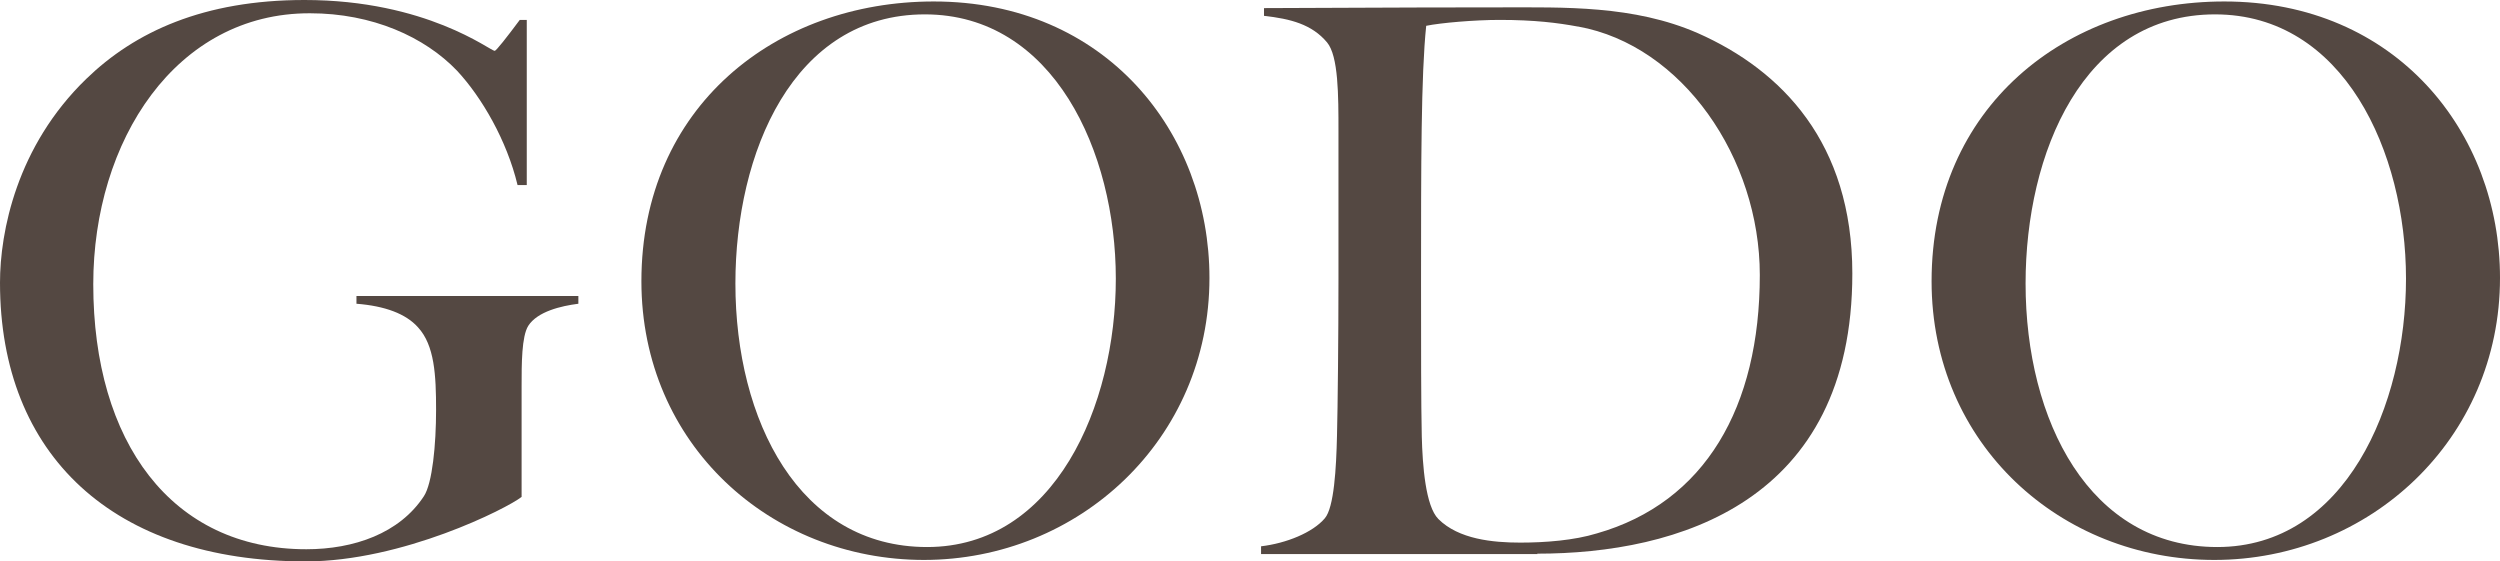
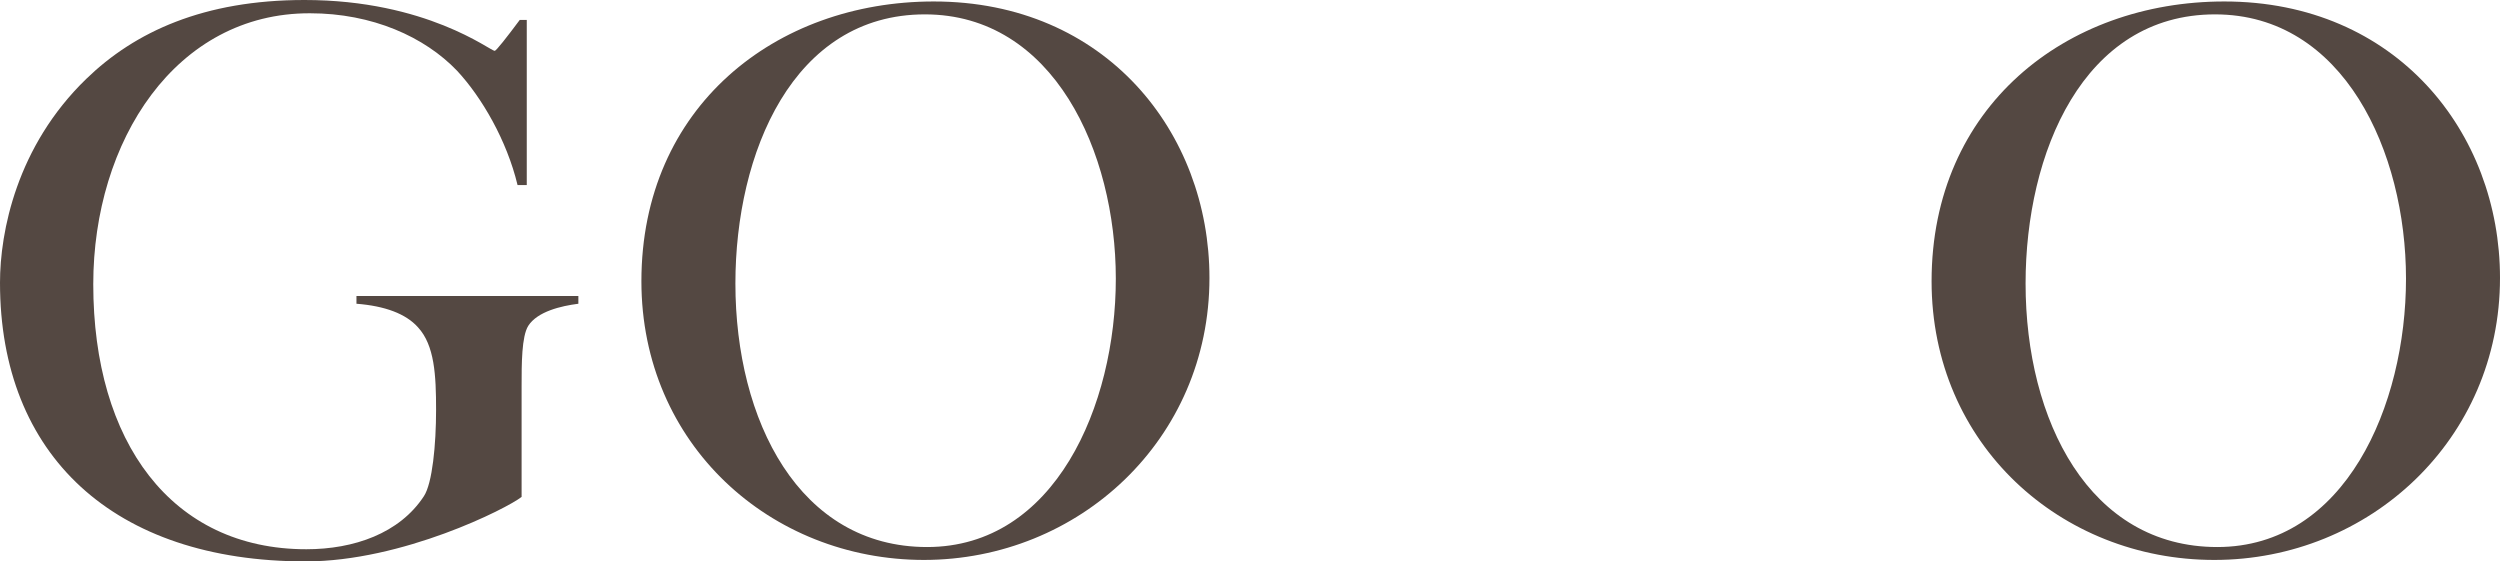
<svg xmlns="http://www.w3.org/2000/svg" id="_레이어_2" data-name="레이어 2" viewBox="0 0 67.82 15.23">
  <defs>
    <style>
      .cls-1 {
        fill: #544842;
        stroke-width: 0px;
      }
    </style>
  </defs>
  <g id="_레이어_1-2" data-name="레이어 1">
    <path class="cls-1" d="m14.33,8.84c-.18.29-.18,1.03-.18,1.64v3c-.39.31-3.23,1.75-5.86,1.75C3.08,15.23,0,12.35,0,7.67c0-1.38.45-3.7,2.34-5.53C3.66.86,5.53,0,8.26,0c3.31,0,5.04,1.38,5.16,1.38.04,0,.33-.37.68-.84h.19v4.48h-.25c-.29-1.21-.97-2.38-1.64-3.1-.88-.92-2.3-1.56-3.99-1.56C4.77.35,2.53,3.82,2.53,7.71c0,4.28,2.12,7.19,5.78,7.19,1.29,0,2.53-.43,3.19-1.44.23-.35.33-1.4.33-2.34s-.04-1.75-.49-2.24c-.33-.37-.9-.58-1.67-.64v-.21h6.02v.21c-.47.06-1.11.21-1.36.6Z" />
    <path class="cls-1" d="m25.07,15.19c-4.17,0-7.67-3.14-7.67-7.56C17.4,2.9,21.04.04,25.33.04c4.67,0,7.48,3.56,7.48,7.5,0,4.38-3.54,7.65-7.75,7.65Zm.02-14.8c-3.58,0-5.14,3.76-5.14,7.3,0,3.72,1.73,7.15,5.2,7.15s5.12-3.84,5.12-7.28S28.58.39,25.09.39Z" />
-     <path class="cls-1" d="m41.71,15.03h-7.5v-.21c.68-.08,1.4-.37,1.73-.76.25-.29.31-1.36.33-2.24.02-.76.04-2.75.04-4.25V3.56c0-.97,0-2.04-.31-2.41-.41-.49-.99-.64-1.71-.72v-.21c1.13,0,3.35-.02,6.41-.02,1.73,0,3.62-.06,5.36.7,2.28,1.01,4.19,2.98,4.19,6.52,0,6.21-4.75,7.6-8.55,7.6Zm1.09-14.31c-.54-.1-1.17-.18-2.12-.18-.68,0-1.6.08-1.99.16-.14,1.34-.14,3.74-.14,6.99,0,1.75,0,3.25.02,4.15.02.78.1,1.89.45,2.24.55.55,1.48.64,2.22.64.68,0,1.46-.06,2.08-.25,2.94-.84,4.42-3.43,4.42-7.01,0-3.17-2.1-6.23-4.93-6.74Z" />
    <path class="cls-1" d="m60.07,15.19c-4.17,0-7.67-3.14-7.67-7.56C52.4,2.9,56.04.04,60.34.04c4.67,0,7.48,3.56,7.48,7.5,0,4.38-3.54,7.65-7.75,7.65Zm.02-14.8c-3.58,0-5.14,3.76-5.14,7.3,0,3.72,1.73,7.15,5.2,7.15s5.12-3.84,5.12-7.28-1.69-7.17-5.18-7.17Z" />
  </g>
</svg>